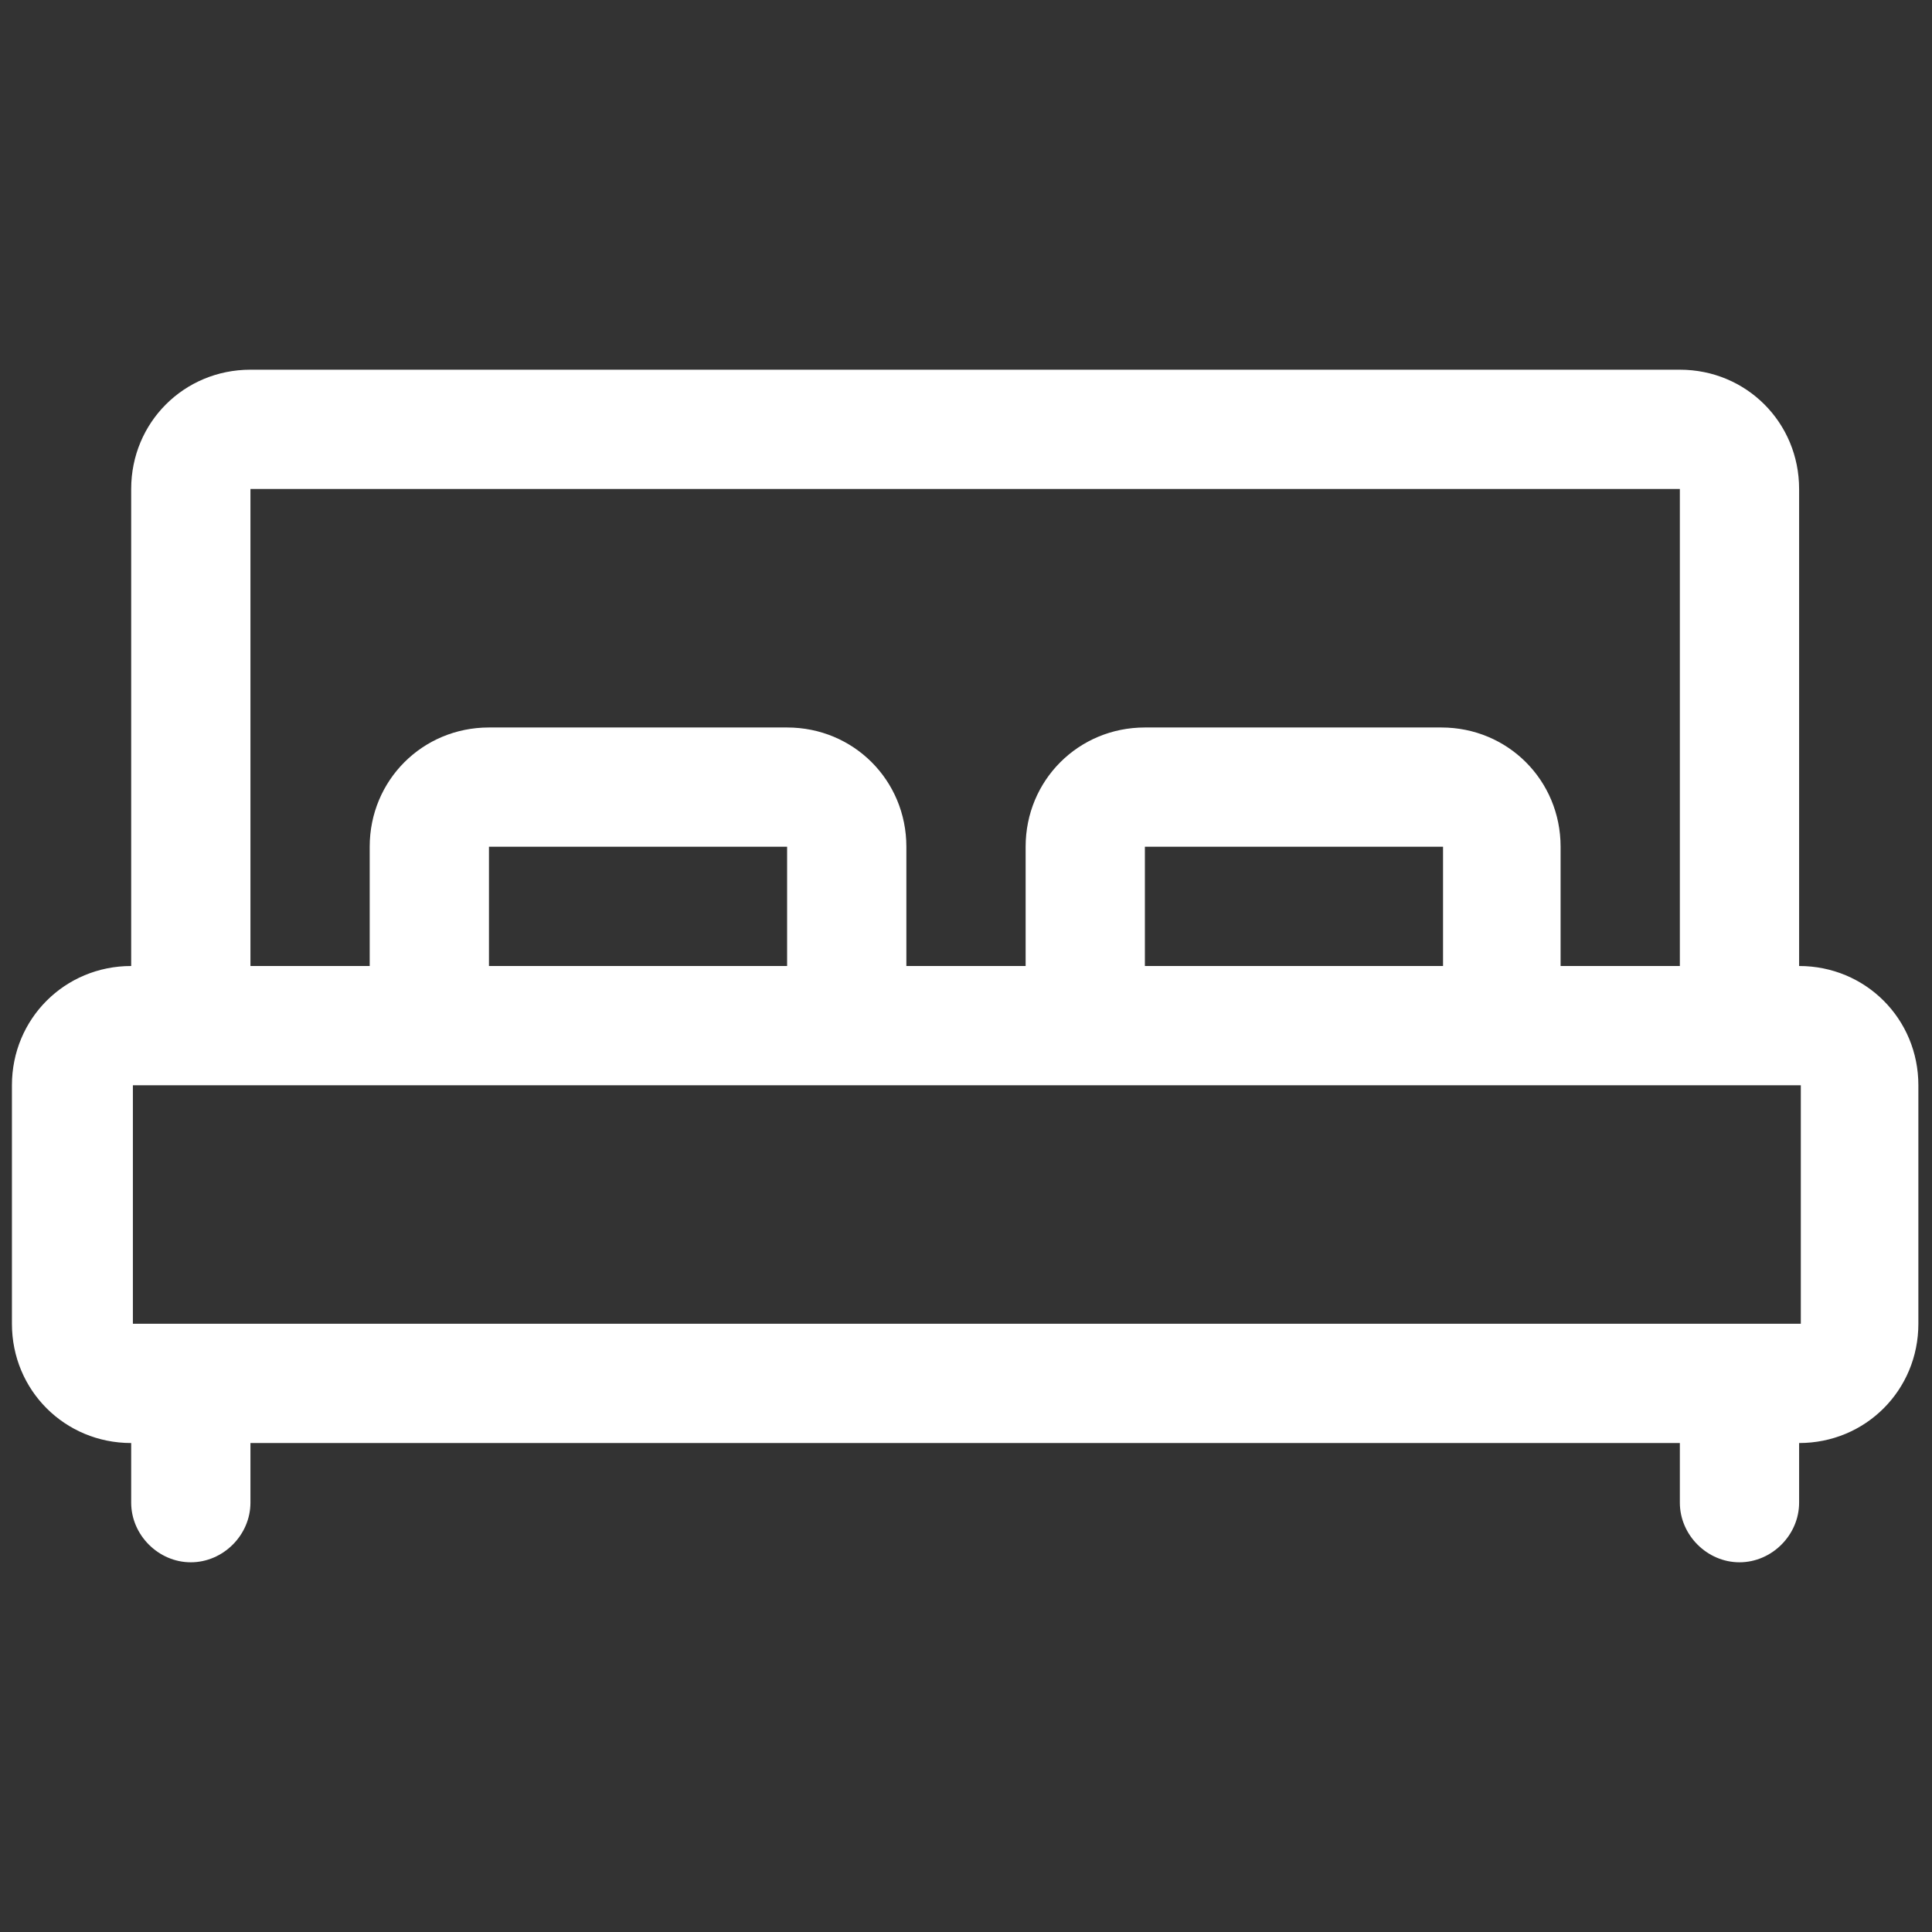
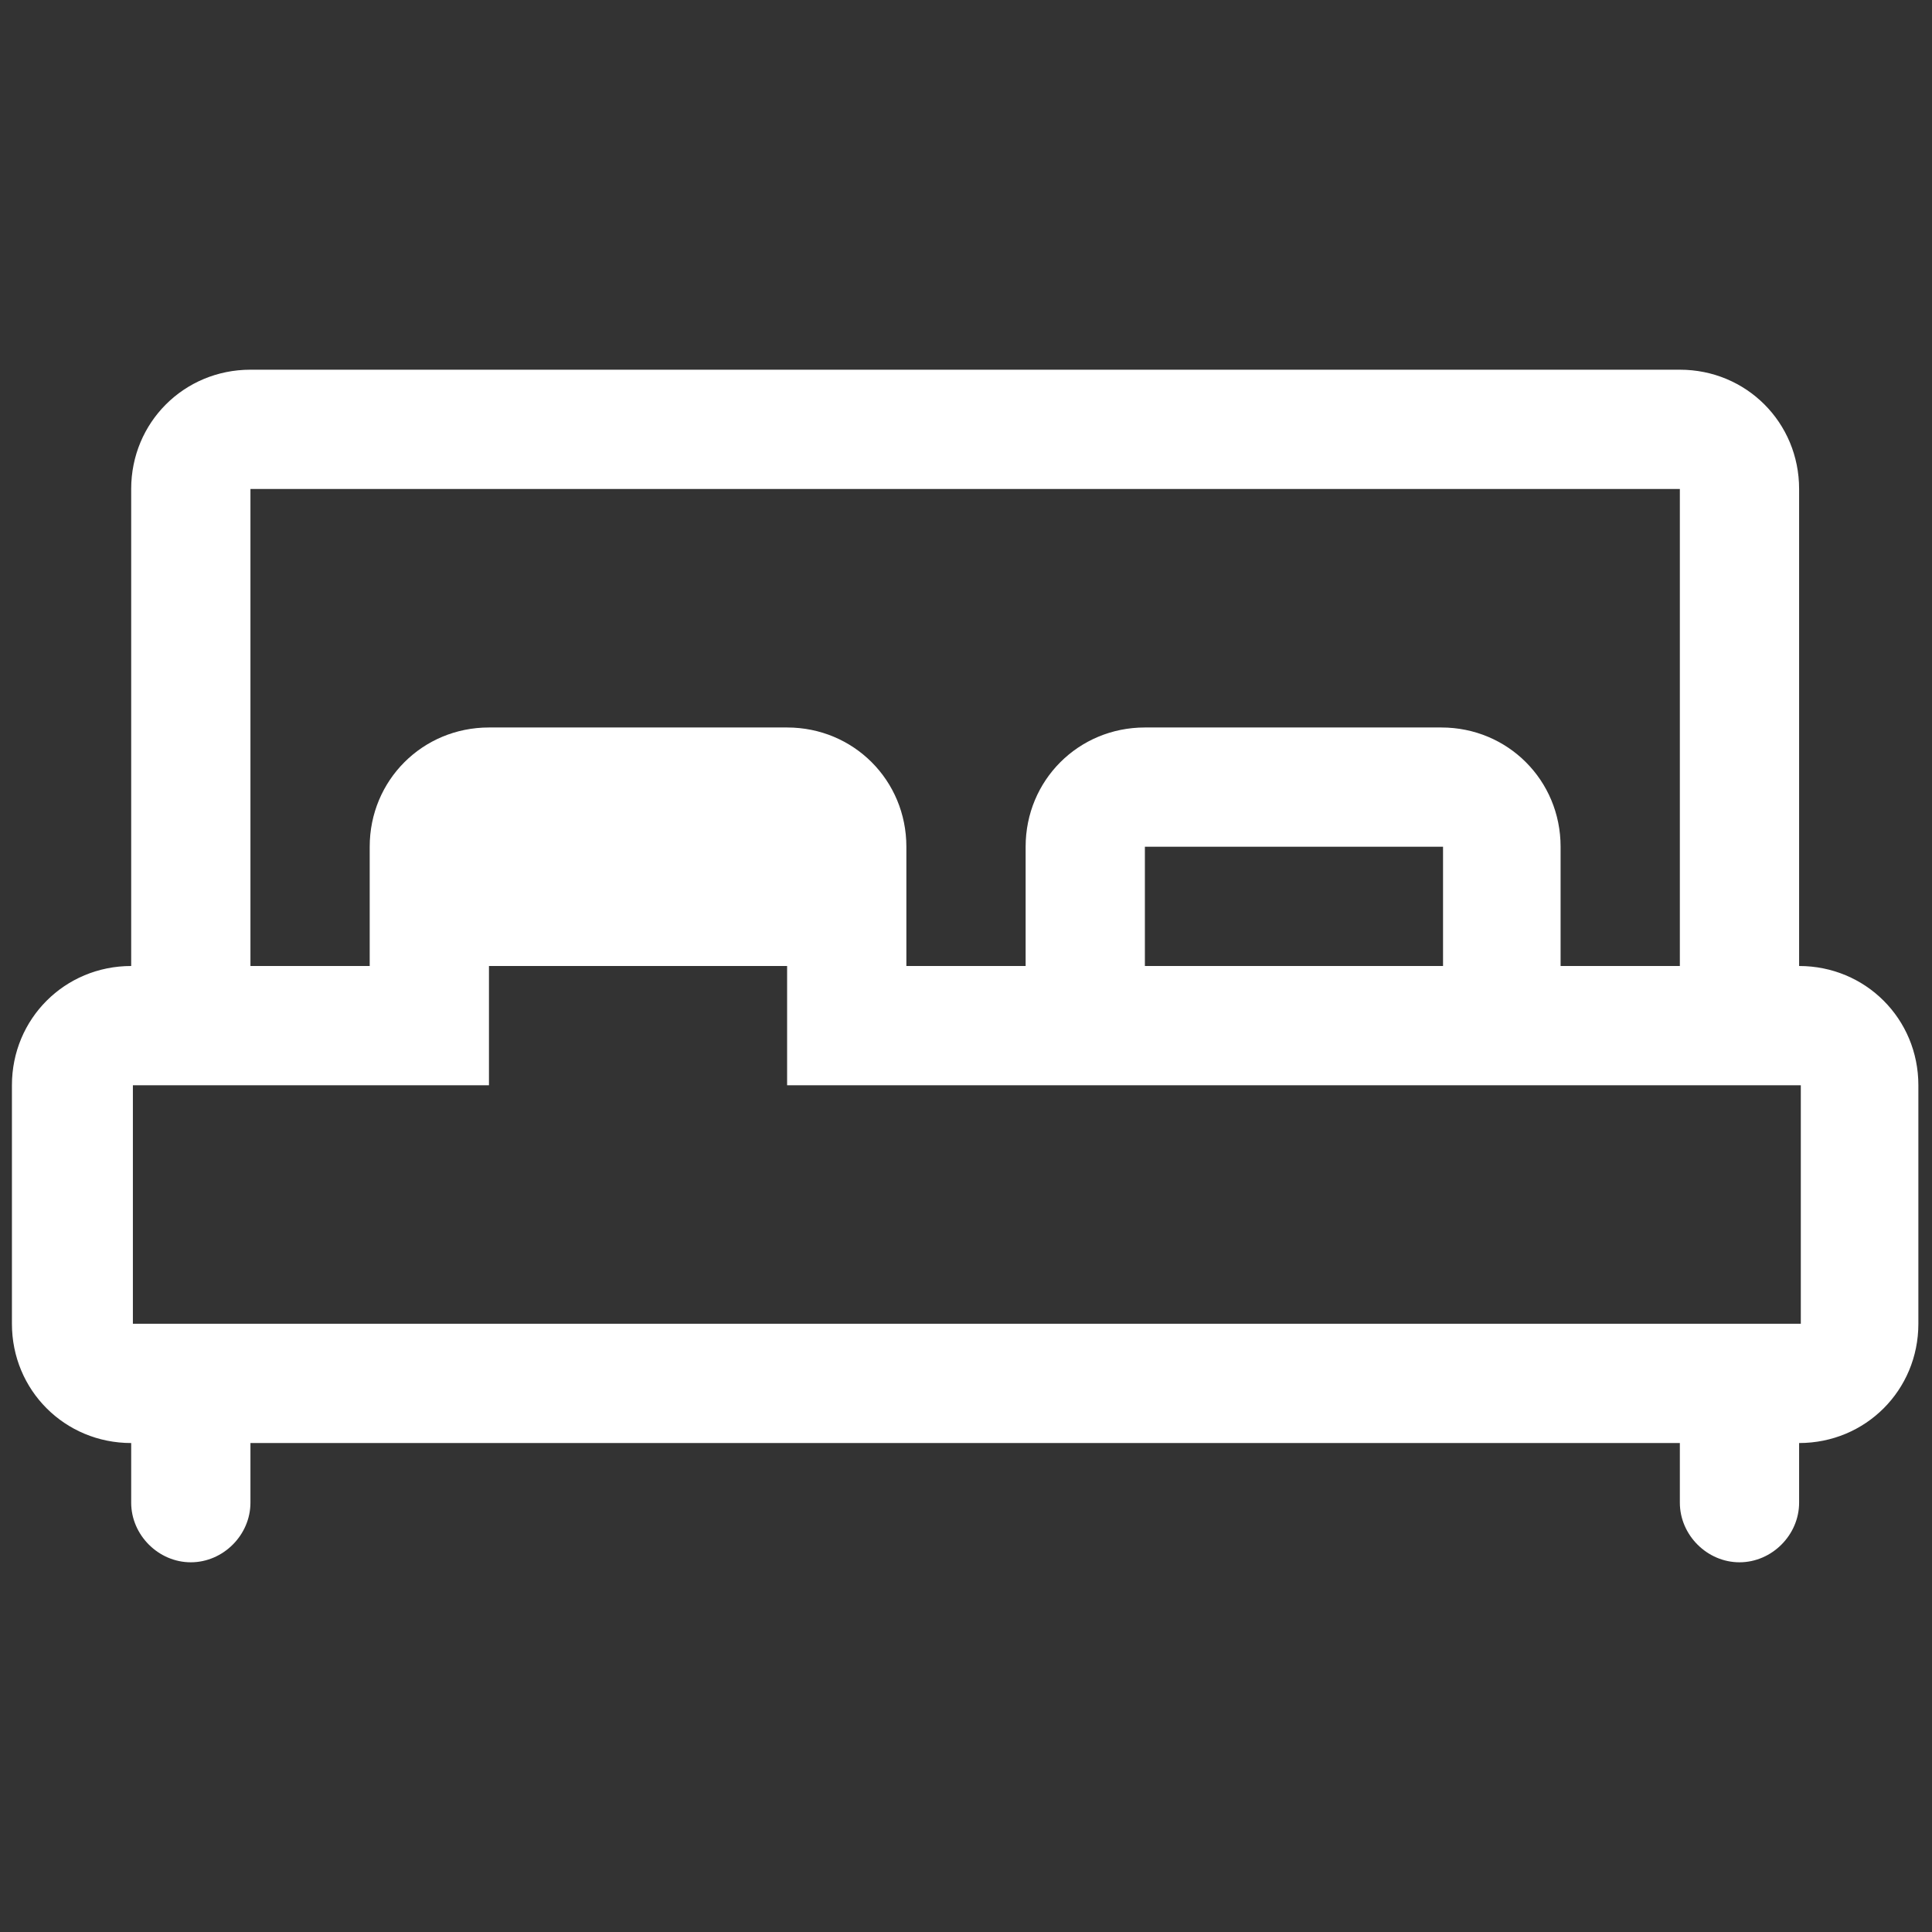
<svg xmlns="http://www.w3.org/2000/svg" version="1.1" id="Calque_1" x="0px" y="0px" viewBox="0 0 113.4 113.4" style="enable-background:new 0 0 113.4 113.4;" xml:space="preserve">
  <rect x="0" y="0" width="113.4" height="113.4" fill="#333333" stroke="none" />
  <style type="text/css">
	.st0{fill:#FFFFFF;}
</style>
-   <path id="Tracé_113" class="st0" d="M105.6,56.7v-28c0-3.9-3.1-7-7-7H14.7c-3.9,0-7,3.1-7,7v28c-3.9,0-7,3.1-7,7v14  c0,3.9,3.1,7,7,7v3.5c0,1.9,1.6,3.5,3.5,3.5s3.5-1.6,3.5-3.5v-3.5h83.9v3.5c0,1.9,1.6,3.5,3.5,3.5s3.5-1.6,3.5-3.5l0,0v-3.5  c3.9,0,7-3.1,7-7v-14C112.6,59.8,109.5,56.7,105.6,56.7z M14.7,28.7h83.9v28h-7v-7c0-3.9-3.1-7-7-7H67.2c-3.9,0-7,3.1-7,7v7h-7v-7  c0-3.9-3.1-7-7-7H28.7c-3.9,0-7,3.1-7,7v7h-7C14.7,56.7,14.7,28.7,14.7,28.7z M67.2,56.7v-7h17.5v7H67.2z M28.7,56.7v-7h17.5v7H28.7  z M7.8,77.7v-14h97.9v14H7.8z" />
+   <path id="Tracé_113" class="st0" d="M105.6,56.7v-28c0-3.9-3.1-7-7-7H14.7c-3.9,0-7,3.1-7,7v28c-3.9,0-7,3.1-7,7v14  c0,3.9,3.1,7,7,7v3.5c0,1.9,1.6,3.5,3.5,3.5s3.5-1.6,3.5-3.5v-3.5h83.9v3.5c0,1.9,1.6,3.5,3.5,3.5s3.5-1.6,3.5-3.5l0,0v-3.5  c3.9,0,7-3.1,7-7v-14C112.6,59.8,109.5,56.7,105.6,56.7z M14.7,28.7h83.9v28h-7v-7c0-3.9-3.1-7-7-7H67.2c-3.9,0-7,3.1-7,7v7h-7v-7  c0-3.9-3.1-7-7-7H28.7c-3.9,0-7,3.1-7,7v7h-7C14.7,56.7,14.7,28.7,14.7,28.7z M67.2,56.7v-7h17.5v7H67.2z M28.7,56.7h17.5v7H28.7  z M7.8,77.7v-14h97.9v14H7.8z" />
</svg>